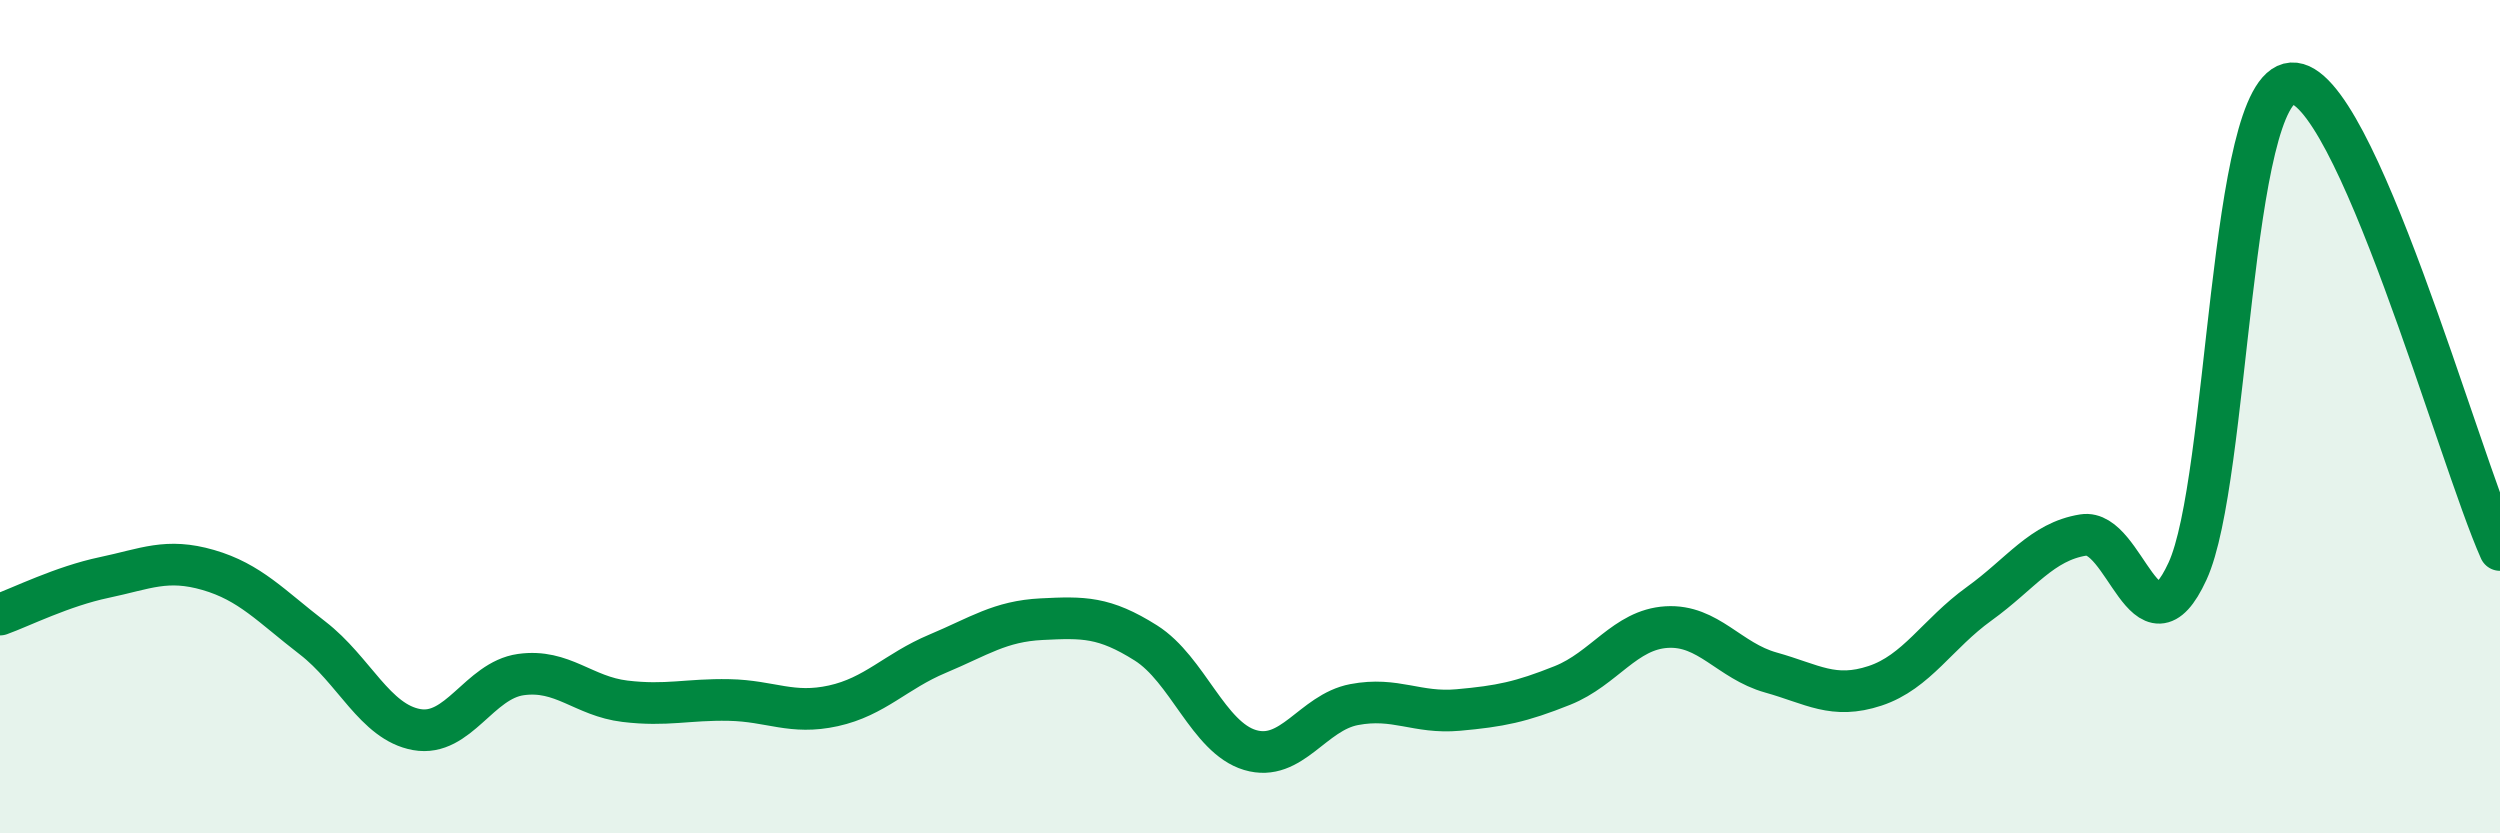
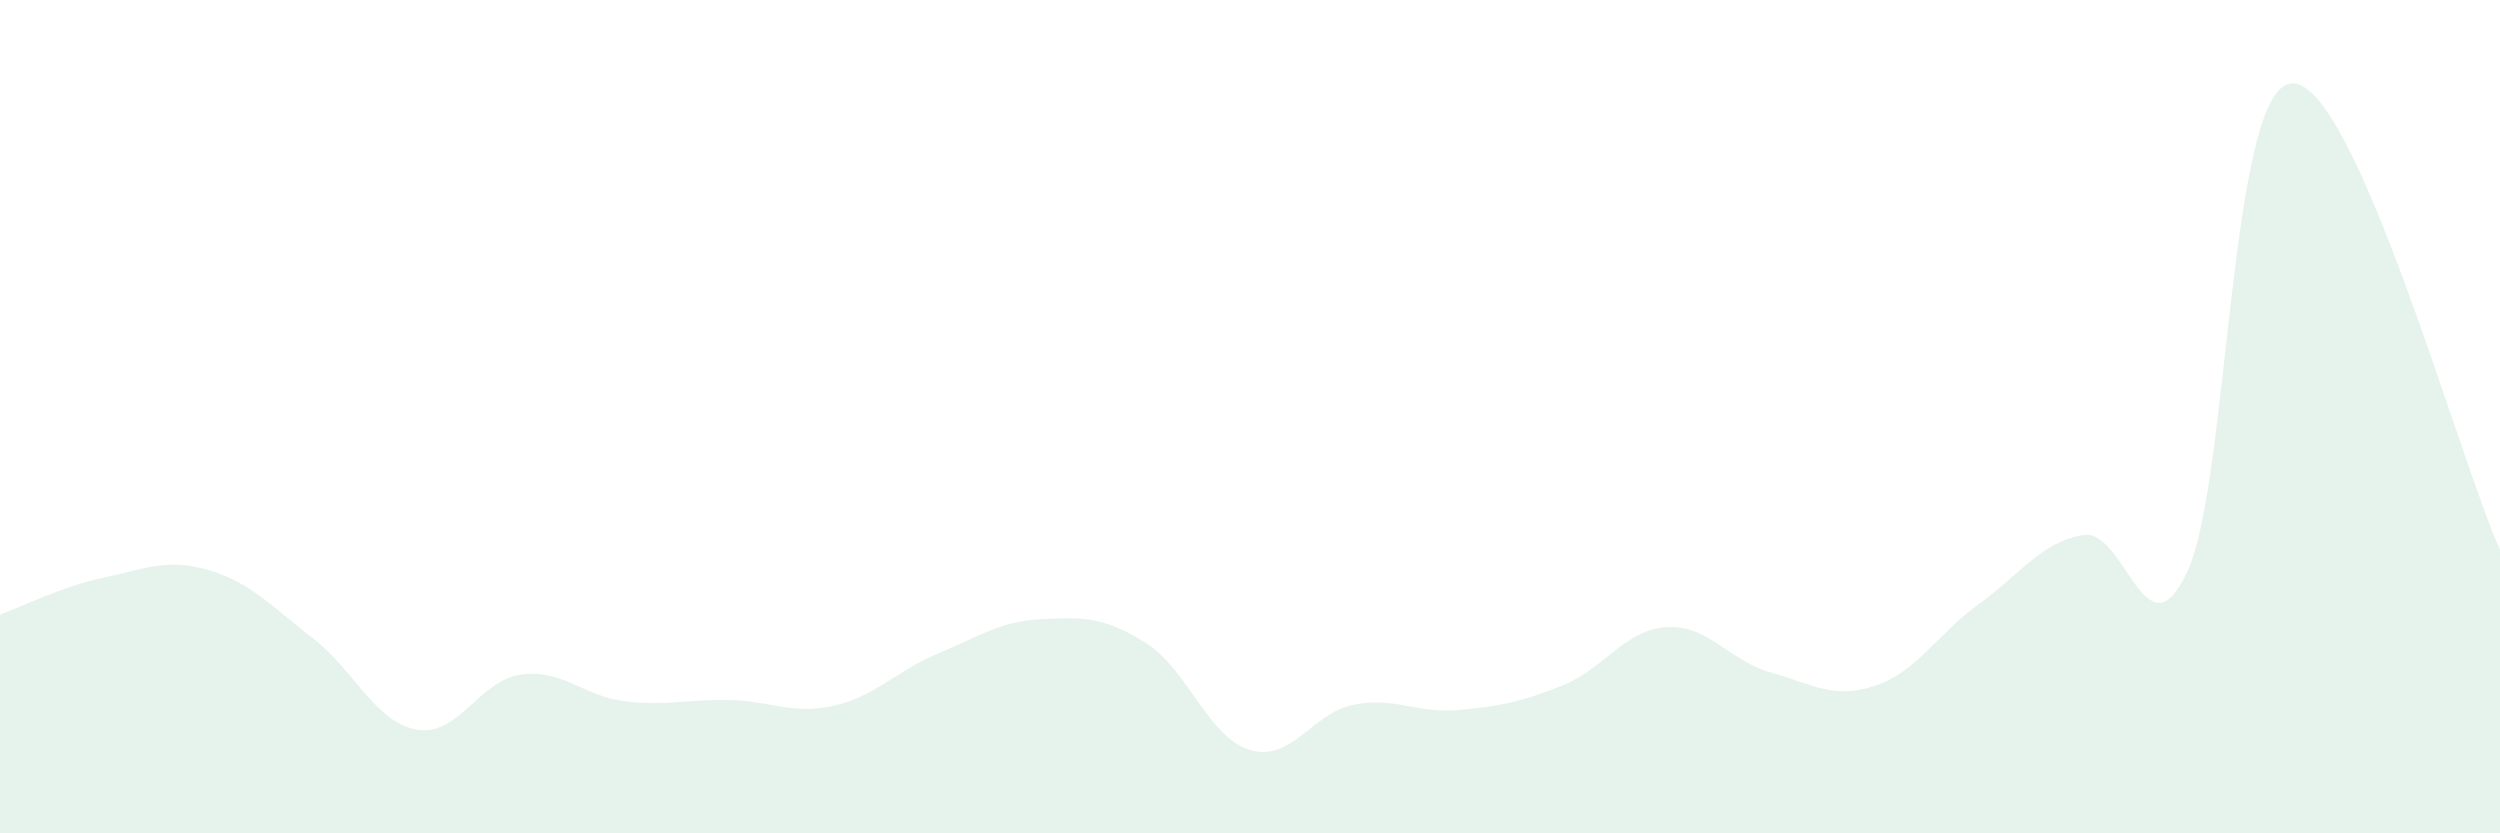
<svg xmlns="http://www.w3.org/2000/svg" width="60" height="20" viewBox="0 0 60 20">
  <path d="M 0,14.75 C 0.5,14.57 1.5,14.07 2.5,13.86 C 3.5,13.65 4,13.39 5,13.68 C 6,13.97 6.5,14.54 7.5,15.31 C 8.5,16.08 9,17.33 10,17.51 C 11,17.69 11.5,16.33 12.5,16.19 C 13.5,16.05 14,16.71 15,16.83 C 16,16.95 16.5,16.78 17.5,16.8 C 18.5,16.82 19,17.16 20,16.94 C 21,16.72 21.5,16.11 22.5,15.69 C 23.5,15.27 24,14.91 25,14.86 C 26,14.81 26.5,14.8 27.5,15.43 C 28.5,16.06 29,17.7 30,18 C 31,18.3 31.5,17.1 32.5,16.91 C 33.5,16.72 34,17.13 35,17.04 C 36,16.95 36.5,16.85 37.5,16.45 C 38.5,16.05 39,15.11 40,15.05 C 41,14.99 41.5,15.86 42.5,16.14 C 43.5,16.42 44,16.79 45,16.46 C 46,16.13 46.5,15.21 47.5,14.49 C 48.5,13.77 49,13 50,12.84 C 51,12.68 51.5,15.88 52.5,13.71 C 53.5,11.54 53.5,2.1 55,2 C 56.5,1.9 59,10.96 60,13.2L60 20L0 20Z" fill="#008740" opacity="0.1" stroke-linecap="round" stroke-linejoin="round" />
-   <path d="M 0,14.75 C 0.5,14.57 1.5,14.07 2.5,13.86 C 3.5,13.65 4,13.39 5,13.68 C 6,13.97 6.5,14.54 7.5,15.31 C 8.5,16.08 9,17.33 10,17.51 C 11,17.69 11.5,16.33 12.5,16.19 C 13.5,16.05 14,16.71 15,16.83 C 16,16.95 16.5,16.78 17.5,16.8 C 18.5,16.82 19,17.16 20,16.94 C 21,16.72 21.5,16.11 22.5,15.69 C 23.5,15.27 24,14.91 25,14.86 C 26,14.81 26.5,14.8 27.5,15.43 C 28.5,16.06 29,17.7 30,18 C 31,18.3 31.5,17.1 32.5,16.91 C 33.5,16.72 34,17.13 35,17.04 C 36,16.95 36.5,16.85 37.5,16.45 C 38.5,16.05 39,15.11 40,15.05 C 41,14.99 41.5,15.86 42.5,16.14 C 43.5,16.42 44,16.79 45,16.46 C 46,16.13 46.5,15.21 47.5,14.49 C 48.5,13.77 49,13 50,12.84 C 51,12.68 51.5,15.88 52.5,13.71 C 53.5,11.54 53.5,2.1 55,2 C 56.5,1.9 59,10.96 60,13.2" stroke="#008740" stroke-width="1" fill="none" stroke-linecap="round" stroke-linejoin="round" />
</svg>